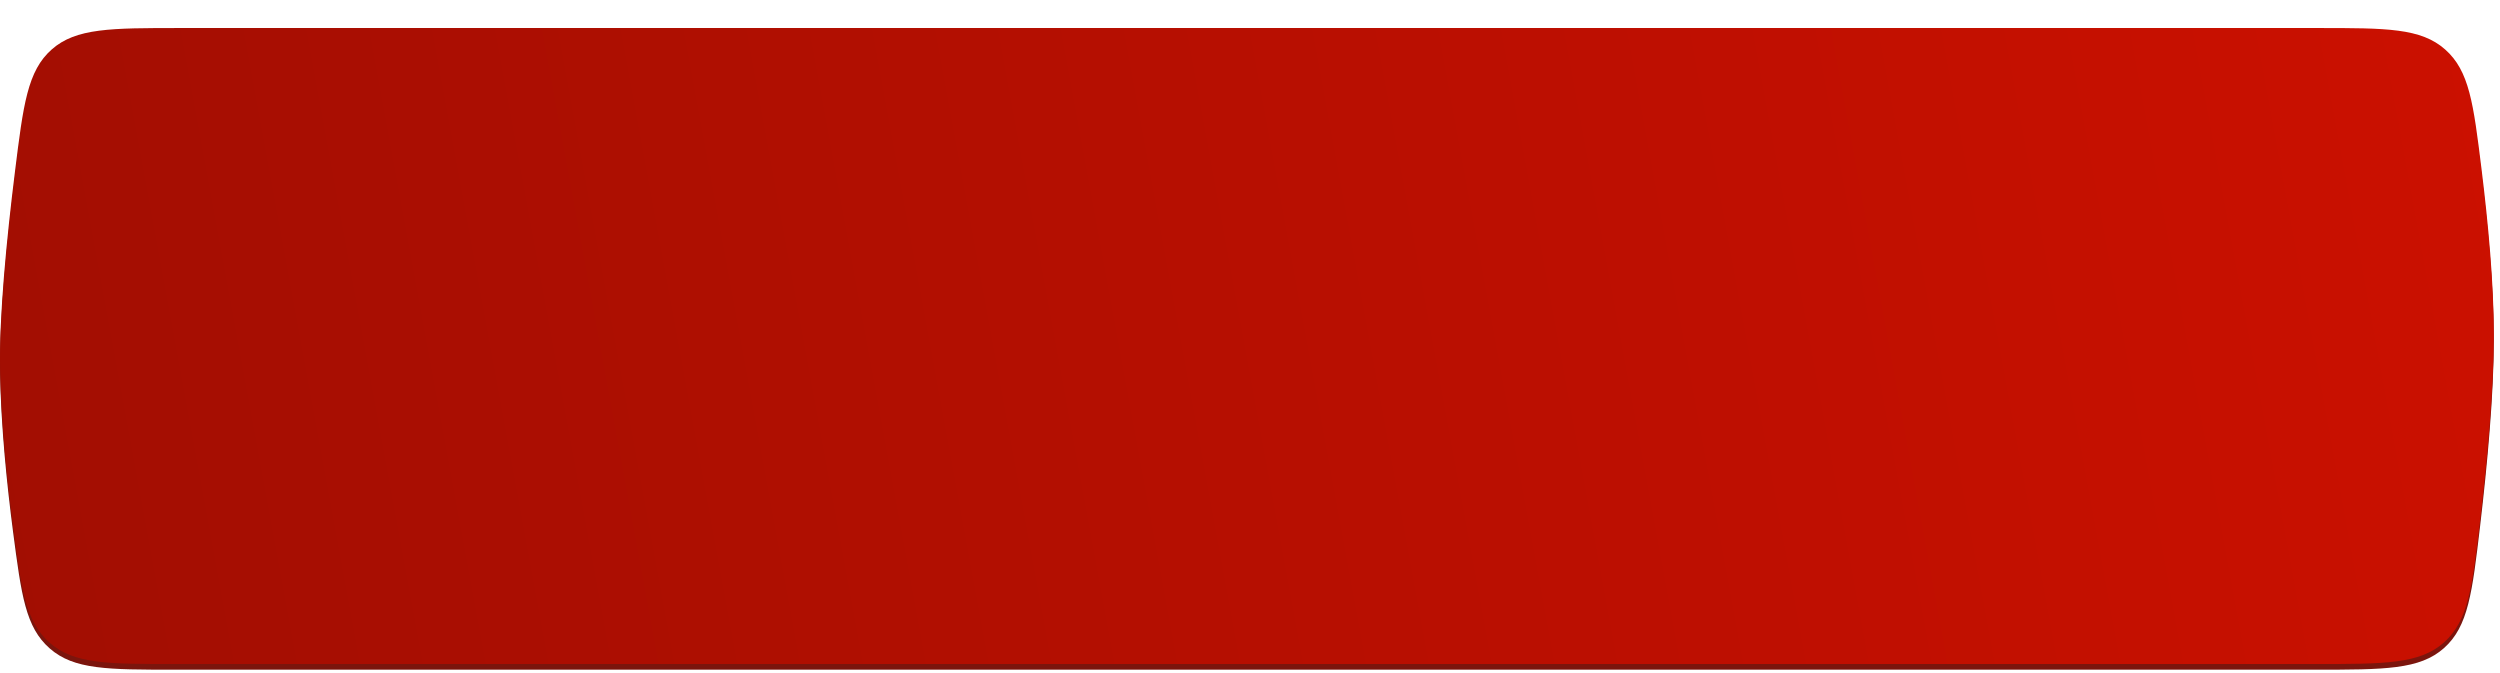
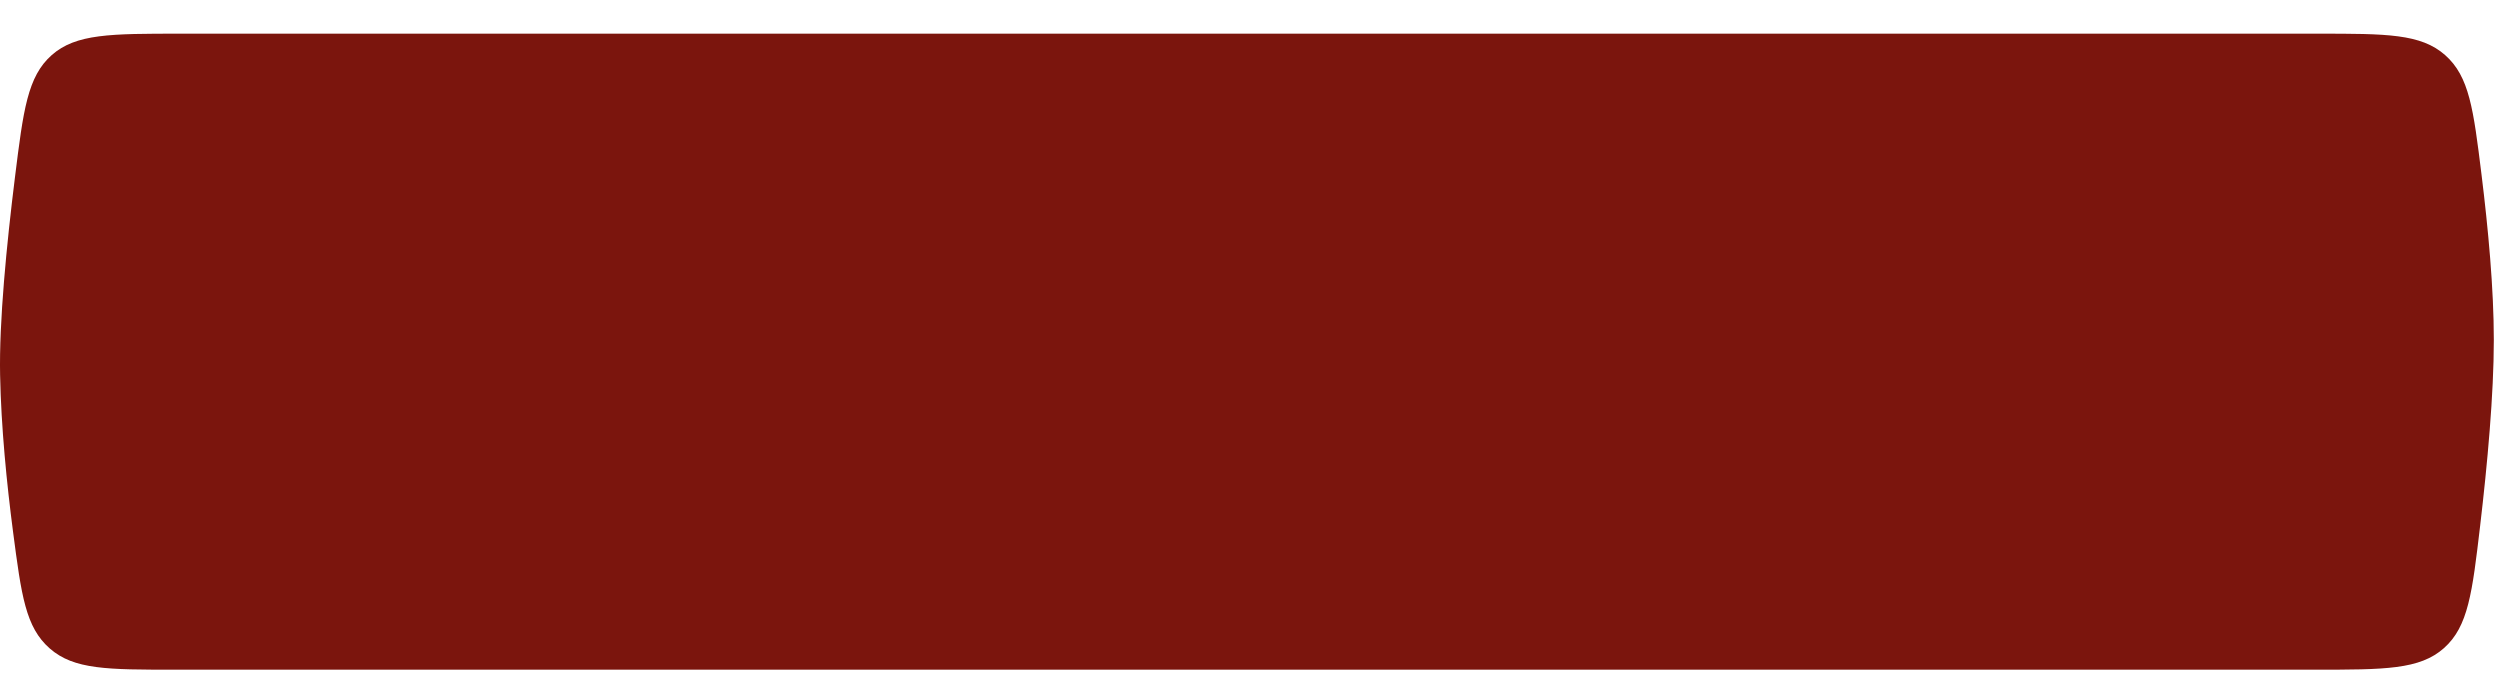
<svg xmlns="http://www.w3.org/2000/svg" width="297" height="80" viewBox="0 0 297 80" fill="none">
  <path d="M1.781 21.028C2.771 13.068 3.266 9.088 6.146 6.544C9.027 4 13.162 4 21.432 4H275.37C283.524 4 287.601 4 290.482 6.546C293.362 9.092 293.842 12.965 294.801 20.712C295.594 27.112 296.266 34.325 296.266 40.38C296.266 46.84 295.501 55.154 294.641 62.461C293.702 70.437 293.232 74.425 290.346 76.992C287.46 79.558 283.311 79.558 275.014 79.558H20.788C12.785 79.558 8.783 79.558 5.909 77.035C3.035 74.513 2.542 70.749 1.556 63.22C0.796 57.413 0.138 50.776 0.012 44.566C-0.116 38.248 0.782 29.061 1.781 21.028Z" fill="#7B150D" />
  <g filter="url(#filter0_i_78_1712)">
-     <path d="M1.781 17.028C2.771 9.068 3.266 5.088 6.146 2.544C9.027 0 13.162 0 21.432 0H275.37C283.524 0 287.601 0 290.482 2.546C293.362 5.092 293.842 8.965 294.801 16.712C295.594 23.112 296.266 30.325 296.266 36.38C296.266 42.84 295.501 51.154 294.641 58.461C293.702 66.437 293.232 70.425 290.346 72.992C287.46 75.558 283.311 75.558 275.014 75.558H20.788C12.785 75.558 8.783 75.558 5.909 73.035C3.035 70.513 2.542 66.749 1.556 59.22C0.796 53.413 0.138 46.776 0.012 40.566C-0.116 34.248 0.782 25.061 1.781 17.028Z" fill="url(#paint0_linear_78_1712)" />
-   </g>
+     </g>
  <defs>
    <filter id="filter0_i_78_1712" x="0" y="0" width="296.266" height="78.887" filterUnits="userSpaceOnUse" color-interpolation-filters="sRGB">
      <feFlood flood-opacity="0" result="BackgroundImageFix" />
      <feBlend mode="normal" in="SourceGraphic" in2="BackgroundImageFix" result="shape" />
      <feColorMatrix in="SourceAlpha" type="matrix" values="0 0 0 0 0 0 0 0 0 0 0 0 0 0 0 0 0 0 127 0" result="hardAlpha" />
      <feOffset dy="3.329" />
      <feGaussianBlur stdDeviation="12.484" />
      <feComposite in2="hardAlpha" operator="arithmetic" k2="-1" k3="1" />
      <feColorMatrix type="matrix" values="0 0 0 0 1 0 0 0 0 1 0 0 0 0 1 0 0 0 0.24 0" />
      <feBlend mode="normal" in2="shape" result="effect1_innerShadow_78_1712" />
    </filter>
    <linearGradient id="paint0_linear_78_1712" x1="-1.1312e-06" y1="66.438" x2="296.266" y2="11.987" gradientUnits="userSpaceOnUse">
      <stop stop-color="#A20E02" />
      <stop offset="1" stop-color="#CB1000" />
    </linearGradient>
  </defs>
</svg>